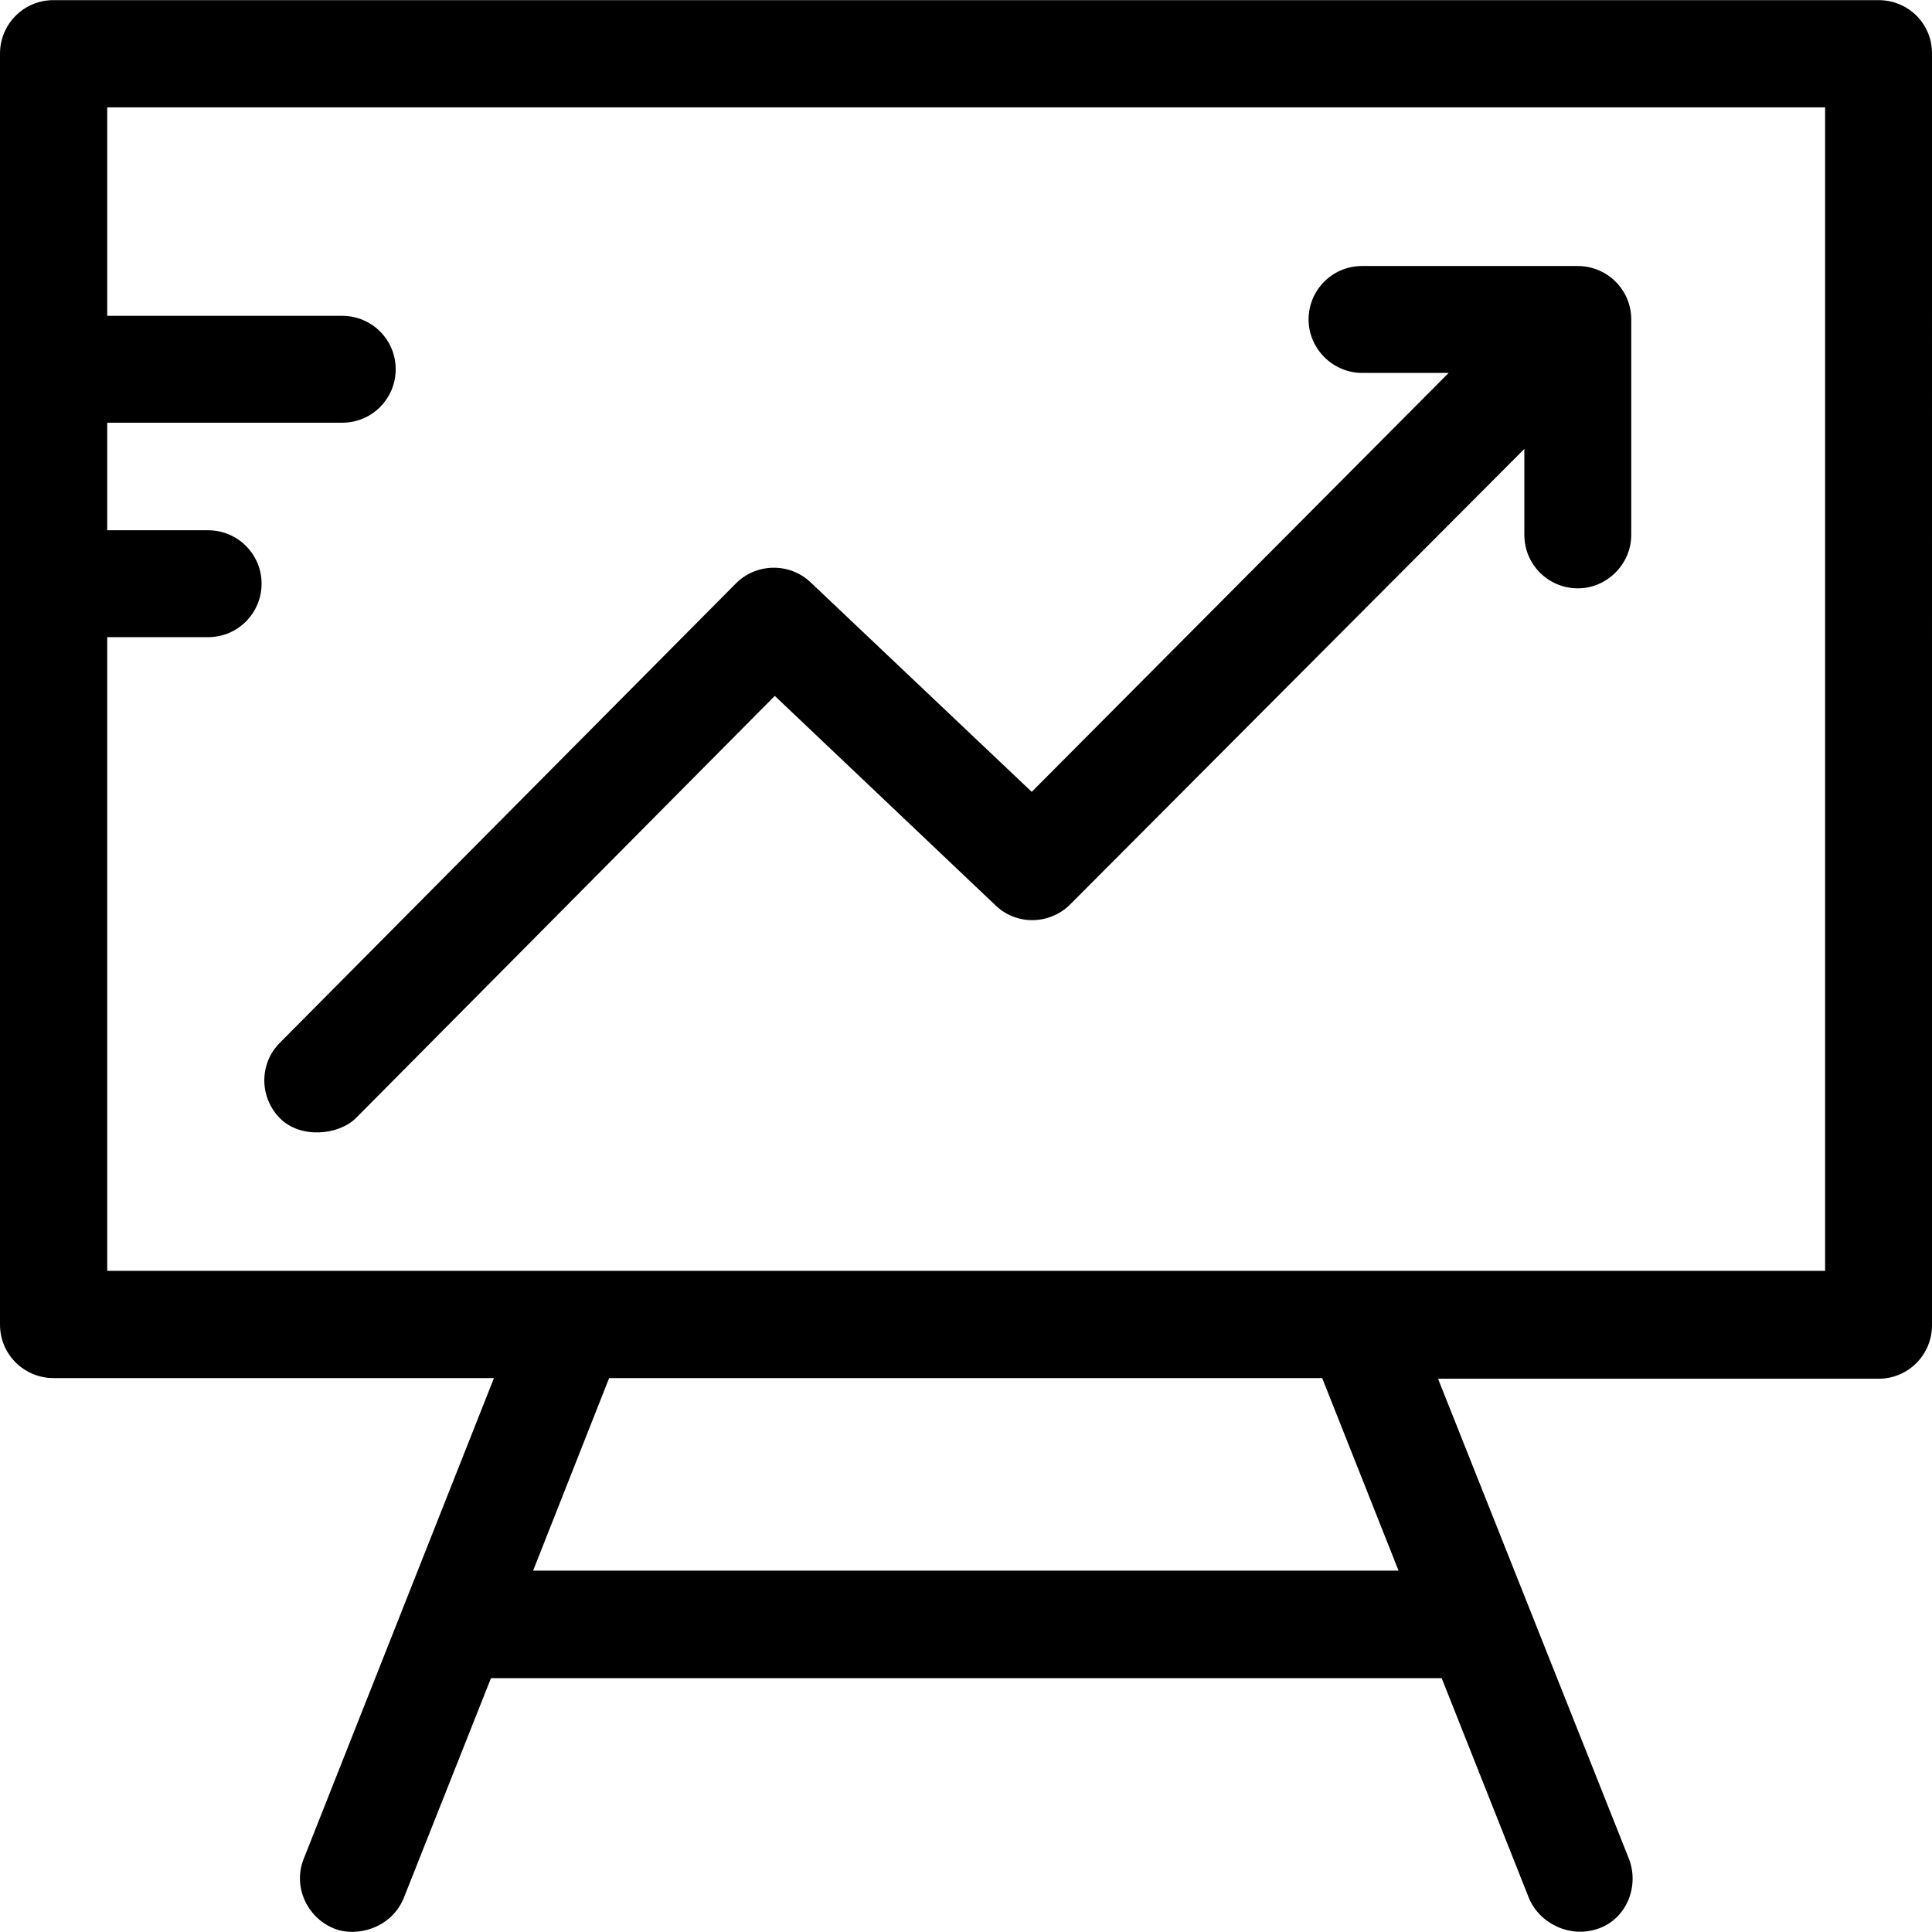
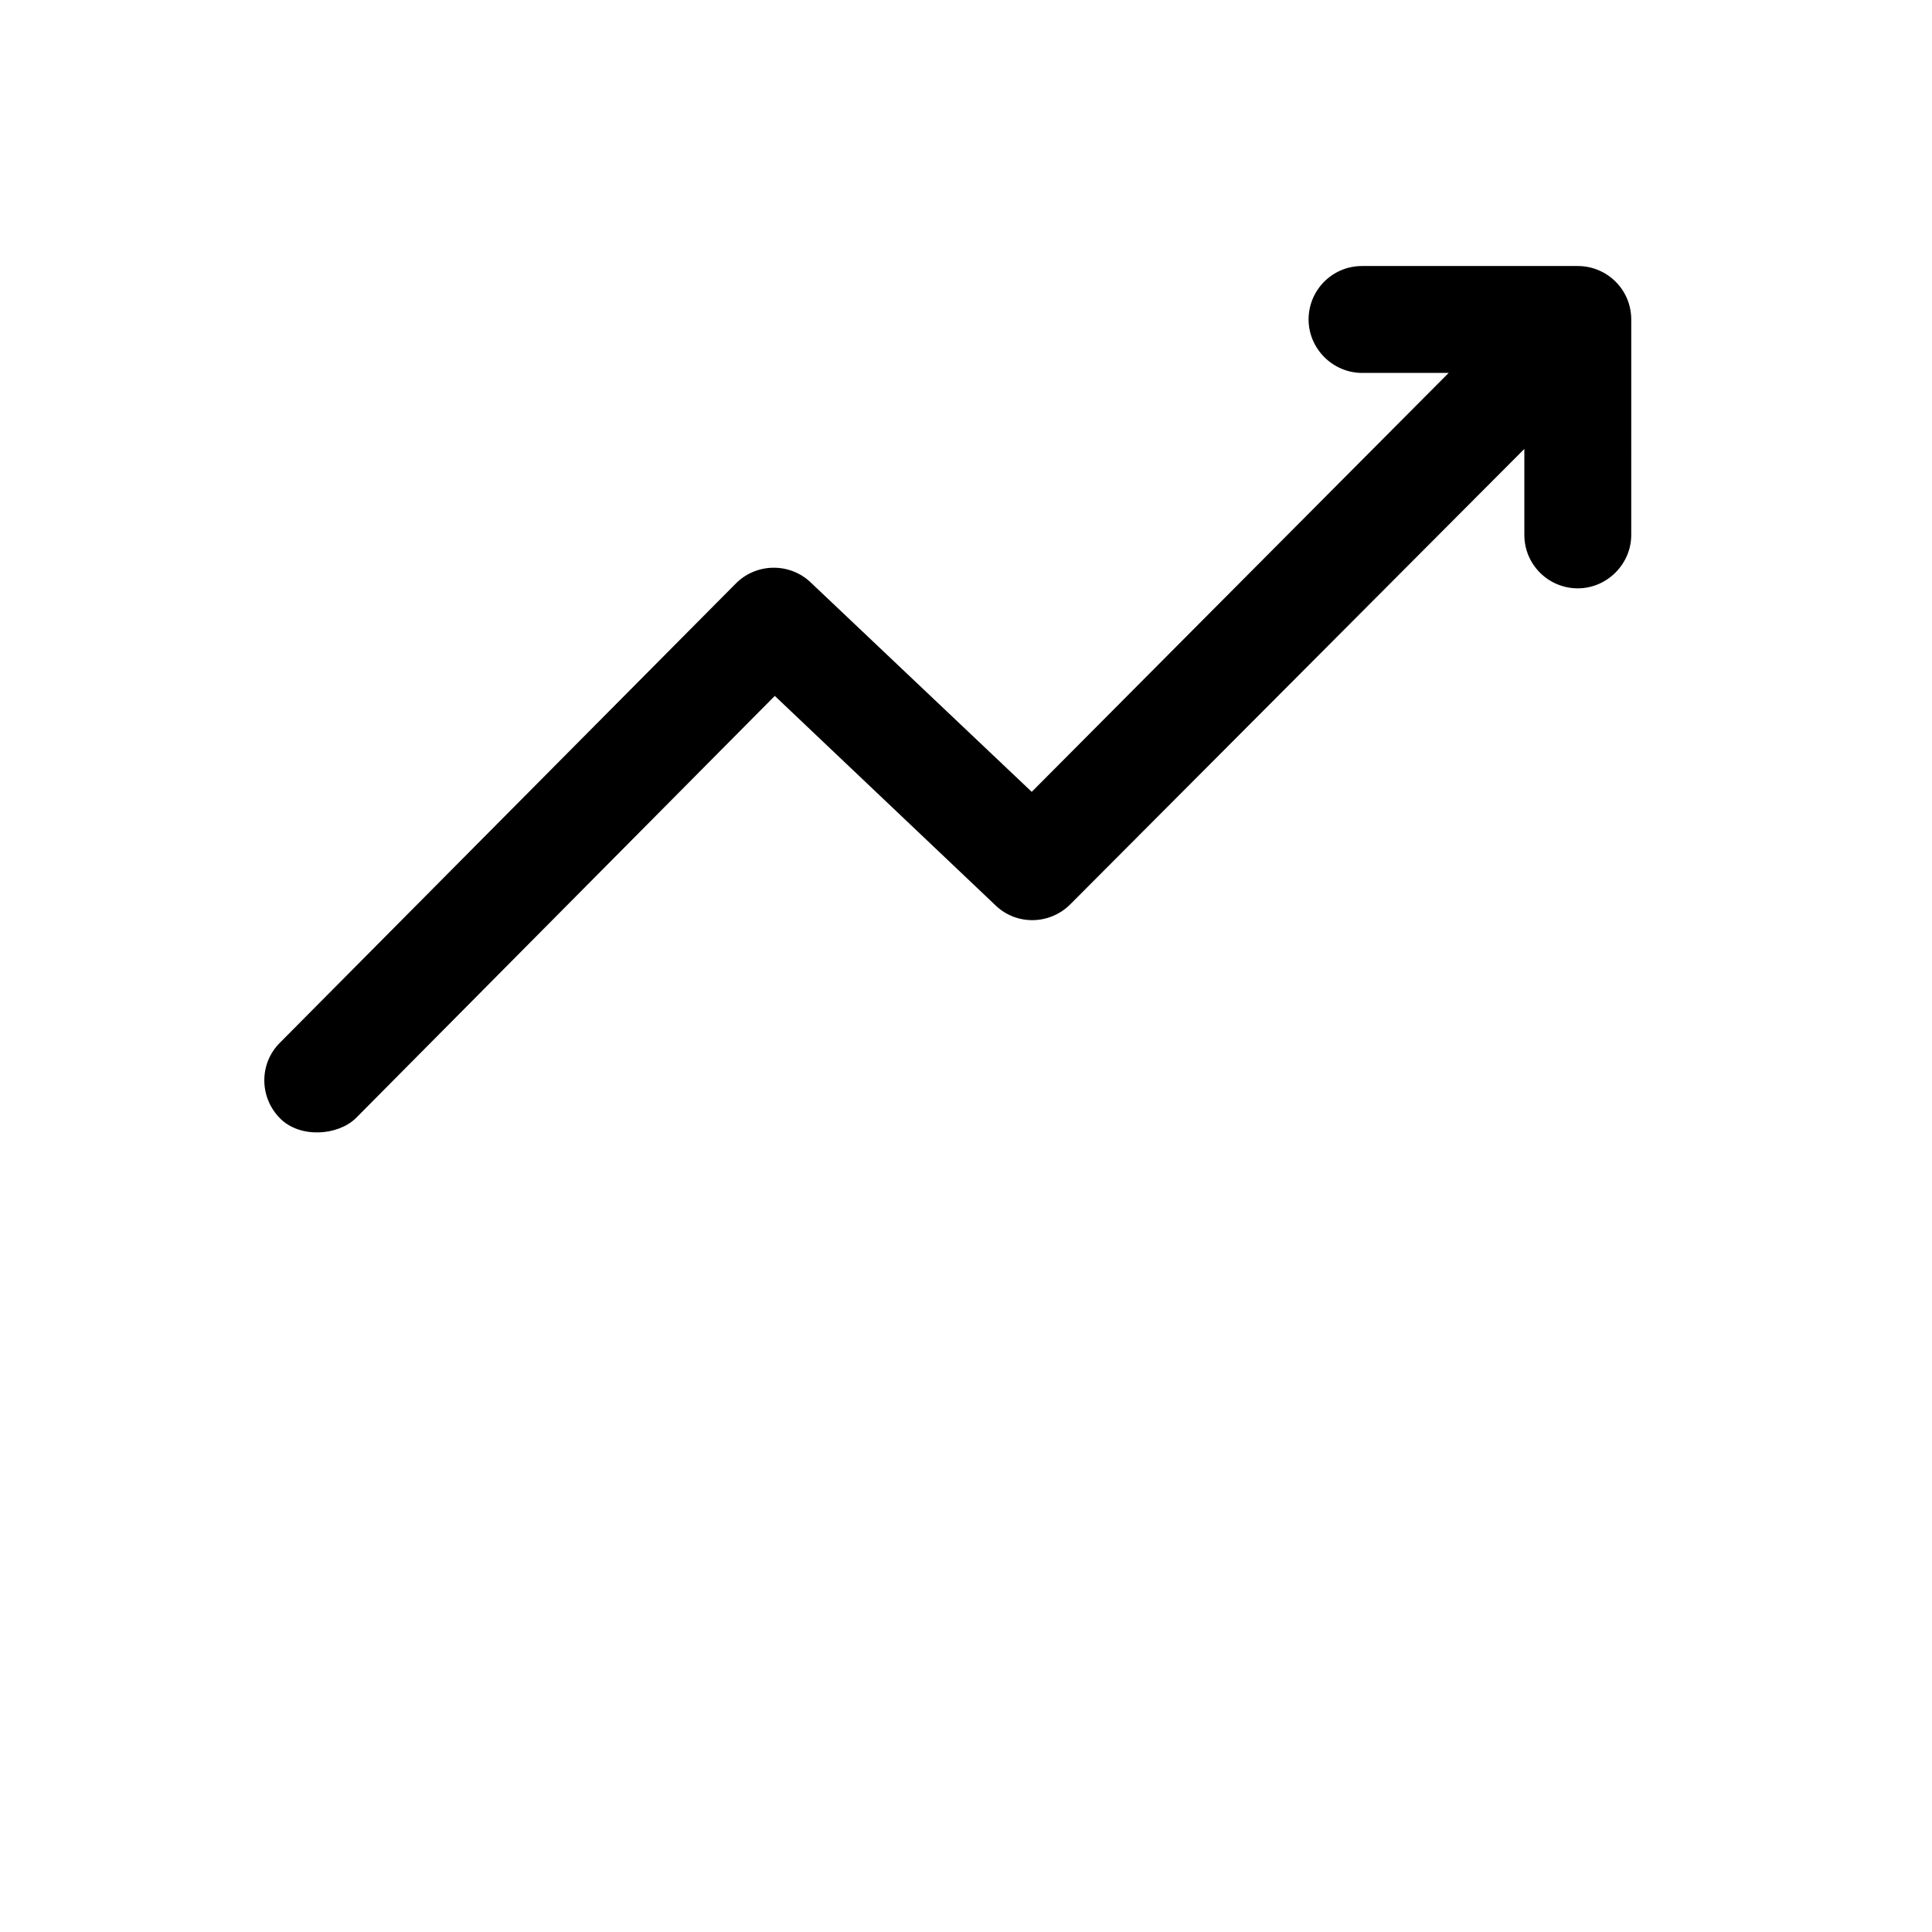
<svg xmlns="http://www.w3.org/2000/svg" fill="#000000" height="800px" width="800px" version="1.1" id="Layer_1" viewBox="0 0 376.243 376.243" xml:space="preserve">
  <g>
    <g>
-       <path d="M365.834,0.025H10.408C4.59,0.025,0,4.744,0,10.433v247.531c0,5.818,4.719,10.408,10.408,10.408h85.786L59.152,361.98    c-2.133,5.301,0.517,11.378,5.883,13.576c4.202,1.745,11.055,0.129,13.576-5.883l17.002-42.861H280.76l17.002,42.861    c2.069,4.913,8.016,7.887,13.576,5.883c5.43-1.939,7.952-8.21,5.883-13.576l-37.172-93.479h85.786    c5.818,0,10.408-4.719,10.408-10.408V10.497C376.307,4.614,371.588,0.025,365.834,0.025z M103.822,305.867l14.804-37.495h138.861    l14.869,37.495H103.822z M355.426,247.556h-0.065v-0.065H20.881v-123.41h19.653c5.818,0,10.408-4.719,10.408-10.408    c0-5.818-4.719-10.408-10.408-10.408H20.881V82.32h45.77c5.818,0,10.408-4.719,10.408-10.408c0-5.818-4.719-10.408-10.408-10.408    h-45.77V20.905h334.545V247.556z" />
-     </g>
+       </g>
  </g>
  <g>
    <g>
      <path d="M307.265,51.806h-42.02c-5.818,0-10.408,4.719-10.408,10.408s4.719,10.408,10.408,10.408h16.873l-81.196,81.584    l-43.055-40.792c-4.073-3.879-10.602-3.814-14.61,0.259l-88.76,89.406c-4.073,4.073-4.008,10.667,0.065,14.739    c3.943,3.943,11.313,3.297,14.739-0.065l81.584-82.23l42.99,40.792c4.073,3.943,10.602,3.814,14.61-0.259l88.372-88.63v16.743    c0,5.818,4.719,10.408,10.408,10.408s10.408-4.719,10.408-10.408V62.214C317.673,56.396,312.954,51.806,307.265,51.806z" />
    </g>
  </g>
</svg>